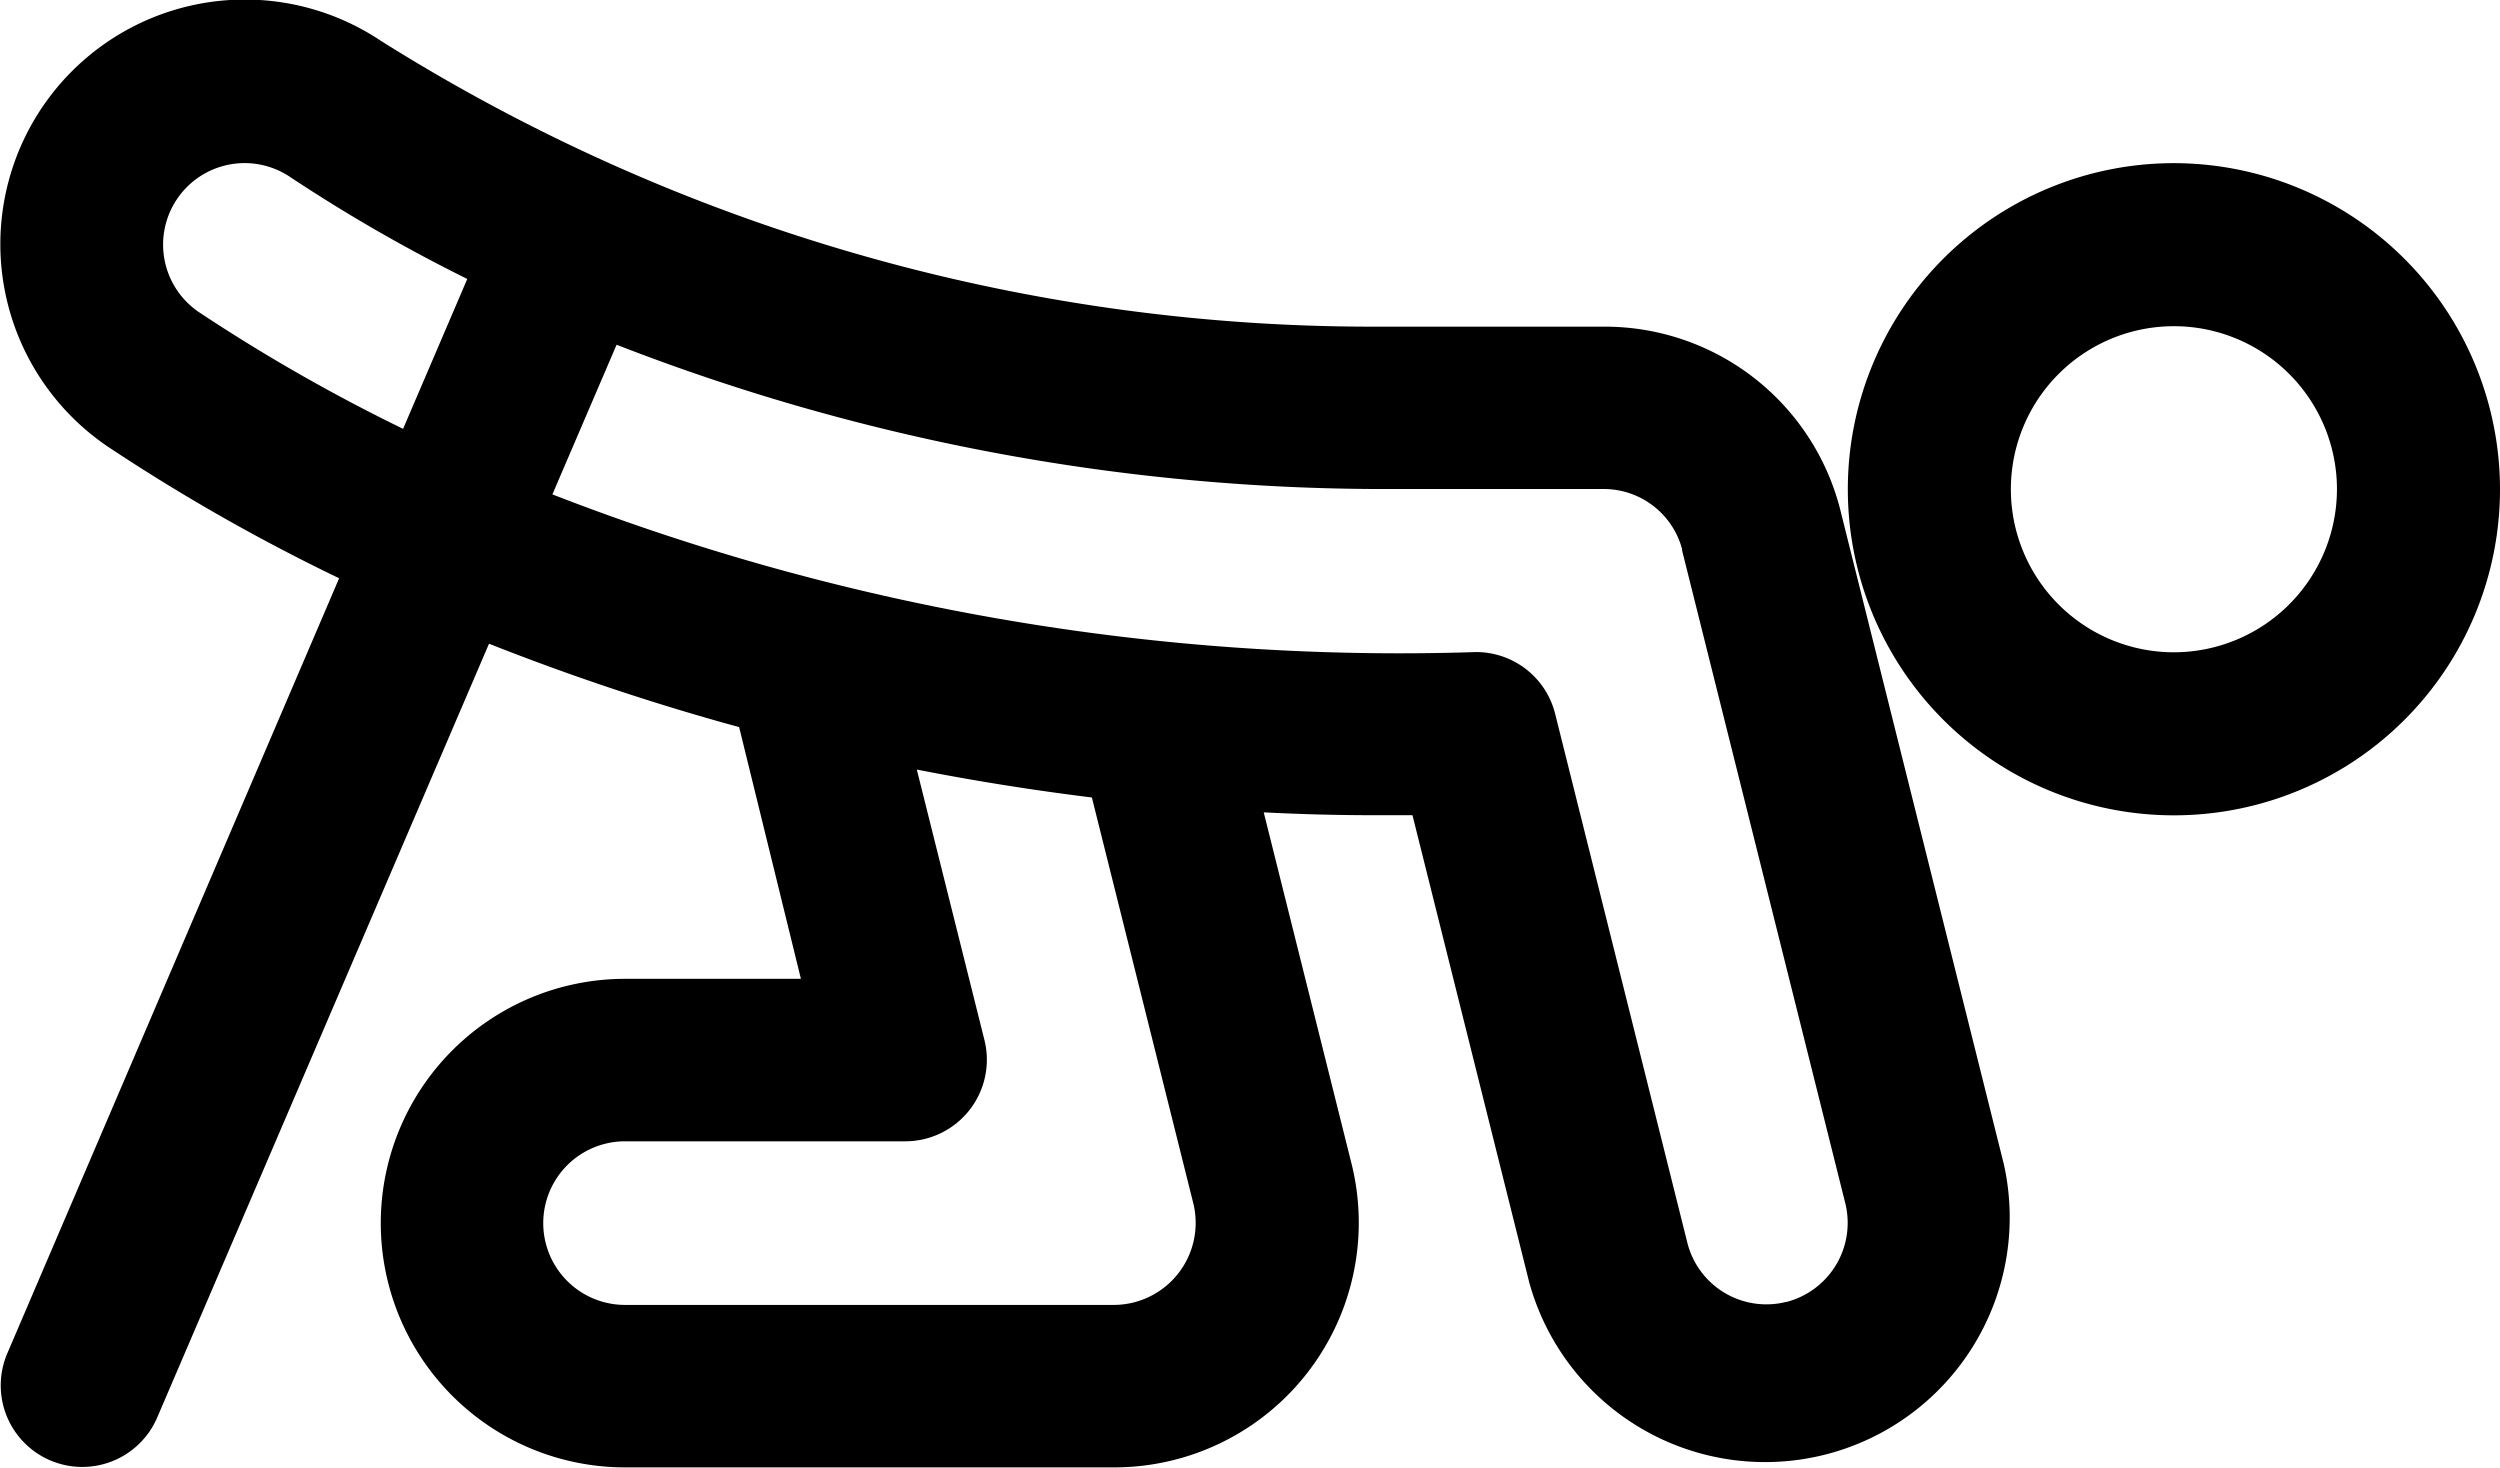
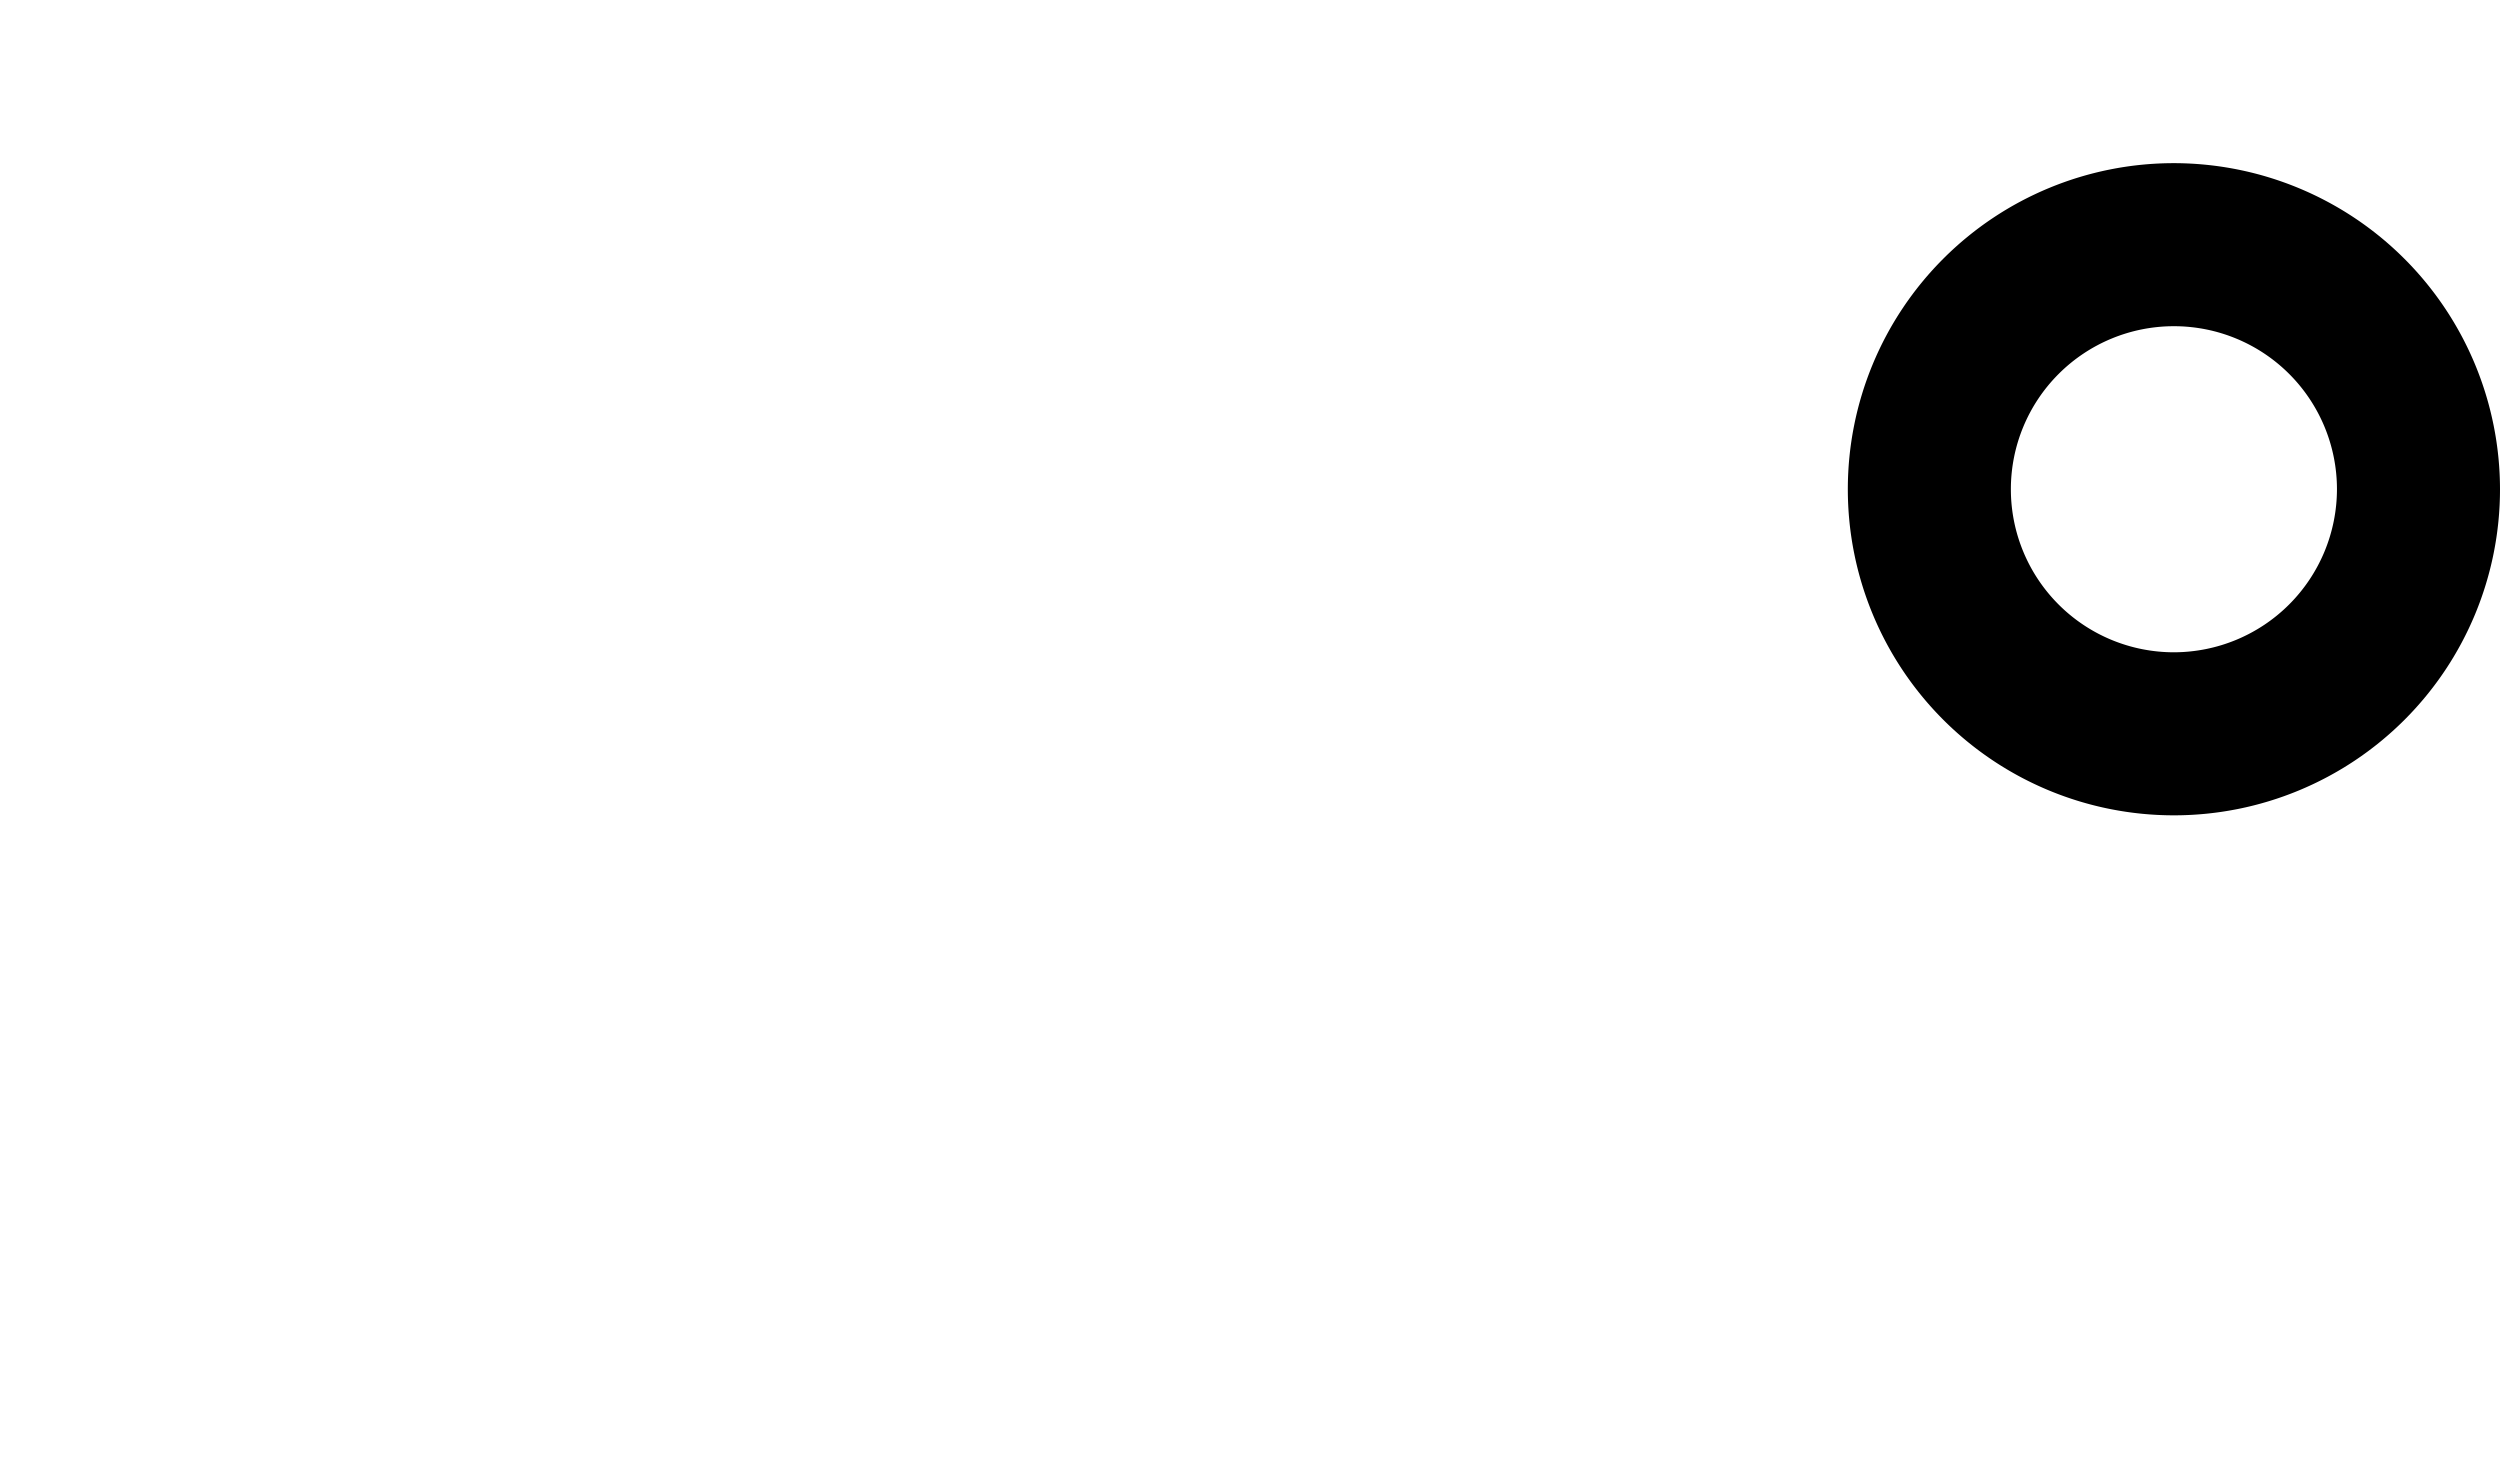
<svg xmlns="http://www.w3.org/2000/svg" viewBox="2659 6404 21.85 12.827">
  <g transform="translate(2659 6404)">
    <g transform="translate(16.15 1.426)">
      <g transform="translate(0 0)">
-         <path d="M381.287,139.135a2.85,2.85,0,1,0,2.85,2.85A2.853,2.853,0,0,0,381.287,139.135Zm0,4.275a1.425,1.425,0,1,1,1.425-1.425A1.427,1.427,0,0,1,381.287,143.41Z" transform="translate(-378.437 -139.135)" />
+         <path d="M381.287,139.135a2.85,2.85,0,1,0,2.85,2.85A2.853,2.853,0,0,0,381.287,139.135Zm0,4.275a1.425,1.425,0,1,1,1.425-1.425A1.427,1.427,0,0,1,381.287,143.41" transform="translate(-378.437 -139.135)" />
      </g>
    </g>
    <g transform="translate(0 0)">
      <g transform="translate(0 0)">
-         <path d="M17.512,115.884l-1.418-5.673a2.124,2.124,0,0,0-2.08-1.641H12.026a16.27,16.27,0,0,1-8.7-2.5,2.137,2.137,0,1,0-2.371,3.557,16.879,16.879,0,0,0,2.009,1.142l-2.9,6.774a.712.712,0,0,0,1.31.561l2.9-6.763a21.041,21.041,0,0,0,2.186.729L7,114.27H5.463a2.135,2.135,0,1,0,0,4.27H9.738a2.138,2.138,0,0,0,2.074-2.656l-.767-3.069c.577.029.923.025,1.3.025l1.02,4.081a2.138,2.138,0,0,0,4.147-1.038ZM3.523,109.463a15.491,15.491,0,0,1-1.78-1.017.712.712,0,0,1,.79-1.186,14.11,14.11,0,0,0,1.551.893Zm6.215,7.657H5.463a.715.715,0,0,1,0-1.43h2.45a.713.713,0,0,0,.691-.885l-.591-2.364q.76.149,1.53.244l.886,3.545A.717.717,0,0,1,9.738,117.12Zm5.872-.026a.712.712,0,0,1-.863-.519l-1.155-4.621a.712.712,0,0,0-.691-.54,20.424,20.424,0,0,1-8.073-1.378l.561-1.308a18.5,18.5,0,0,0,6.638,1.261h1.987a.709.709,0,0,1,.688.527l0,.012,1.425,5.7A.714.714,0,0,1,15.61,117.095Z" transform="translate(0 -105.715)" />
-       </g>
+         </g>
    </g>
  </g>
</svg>